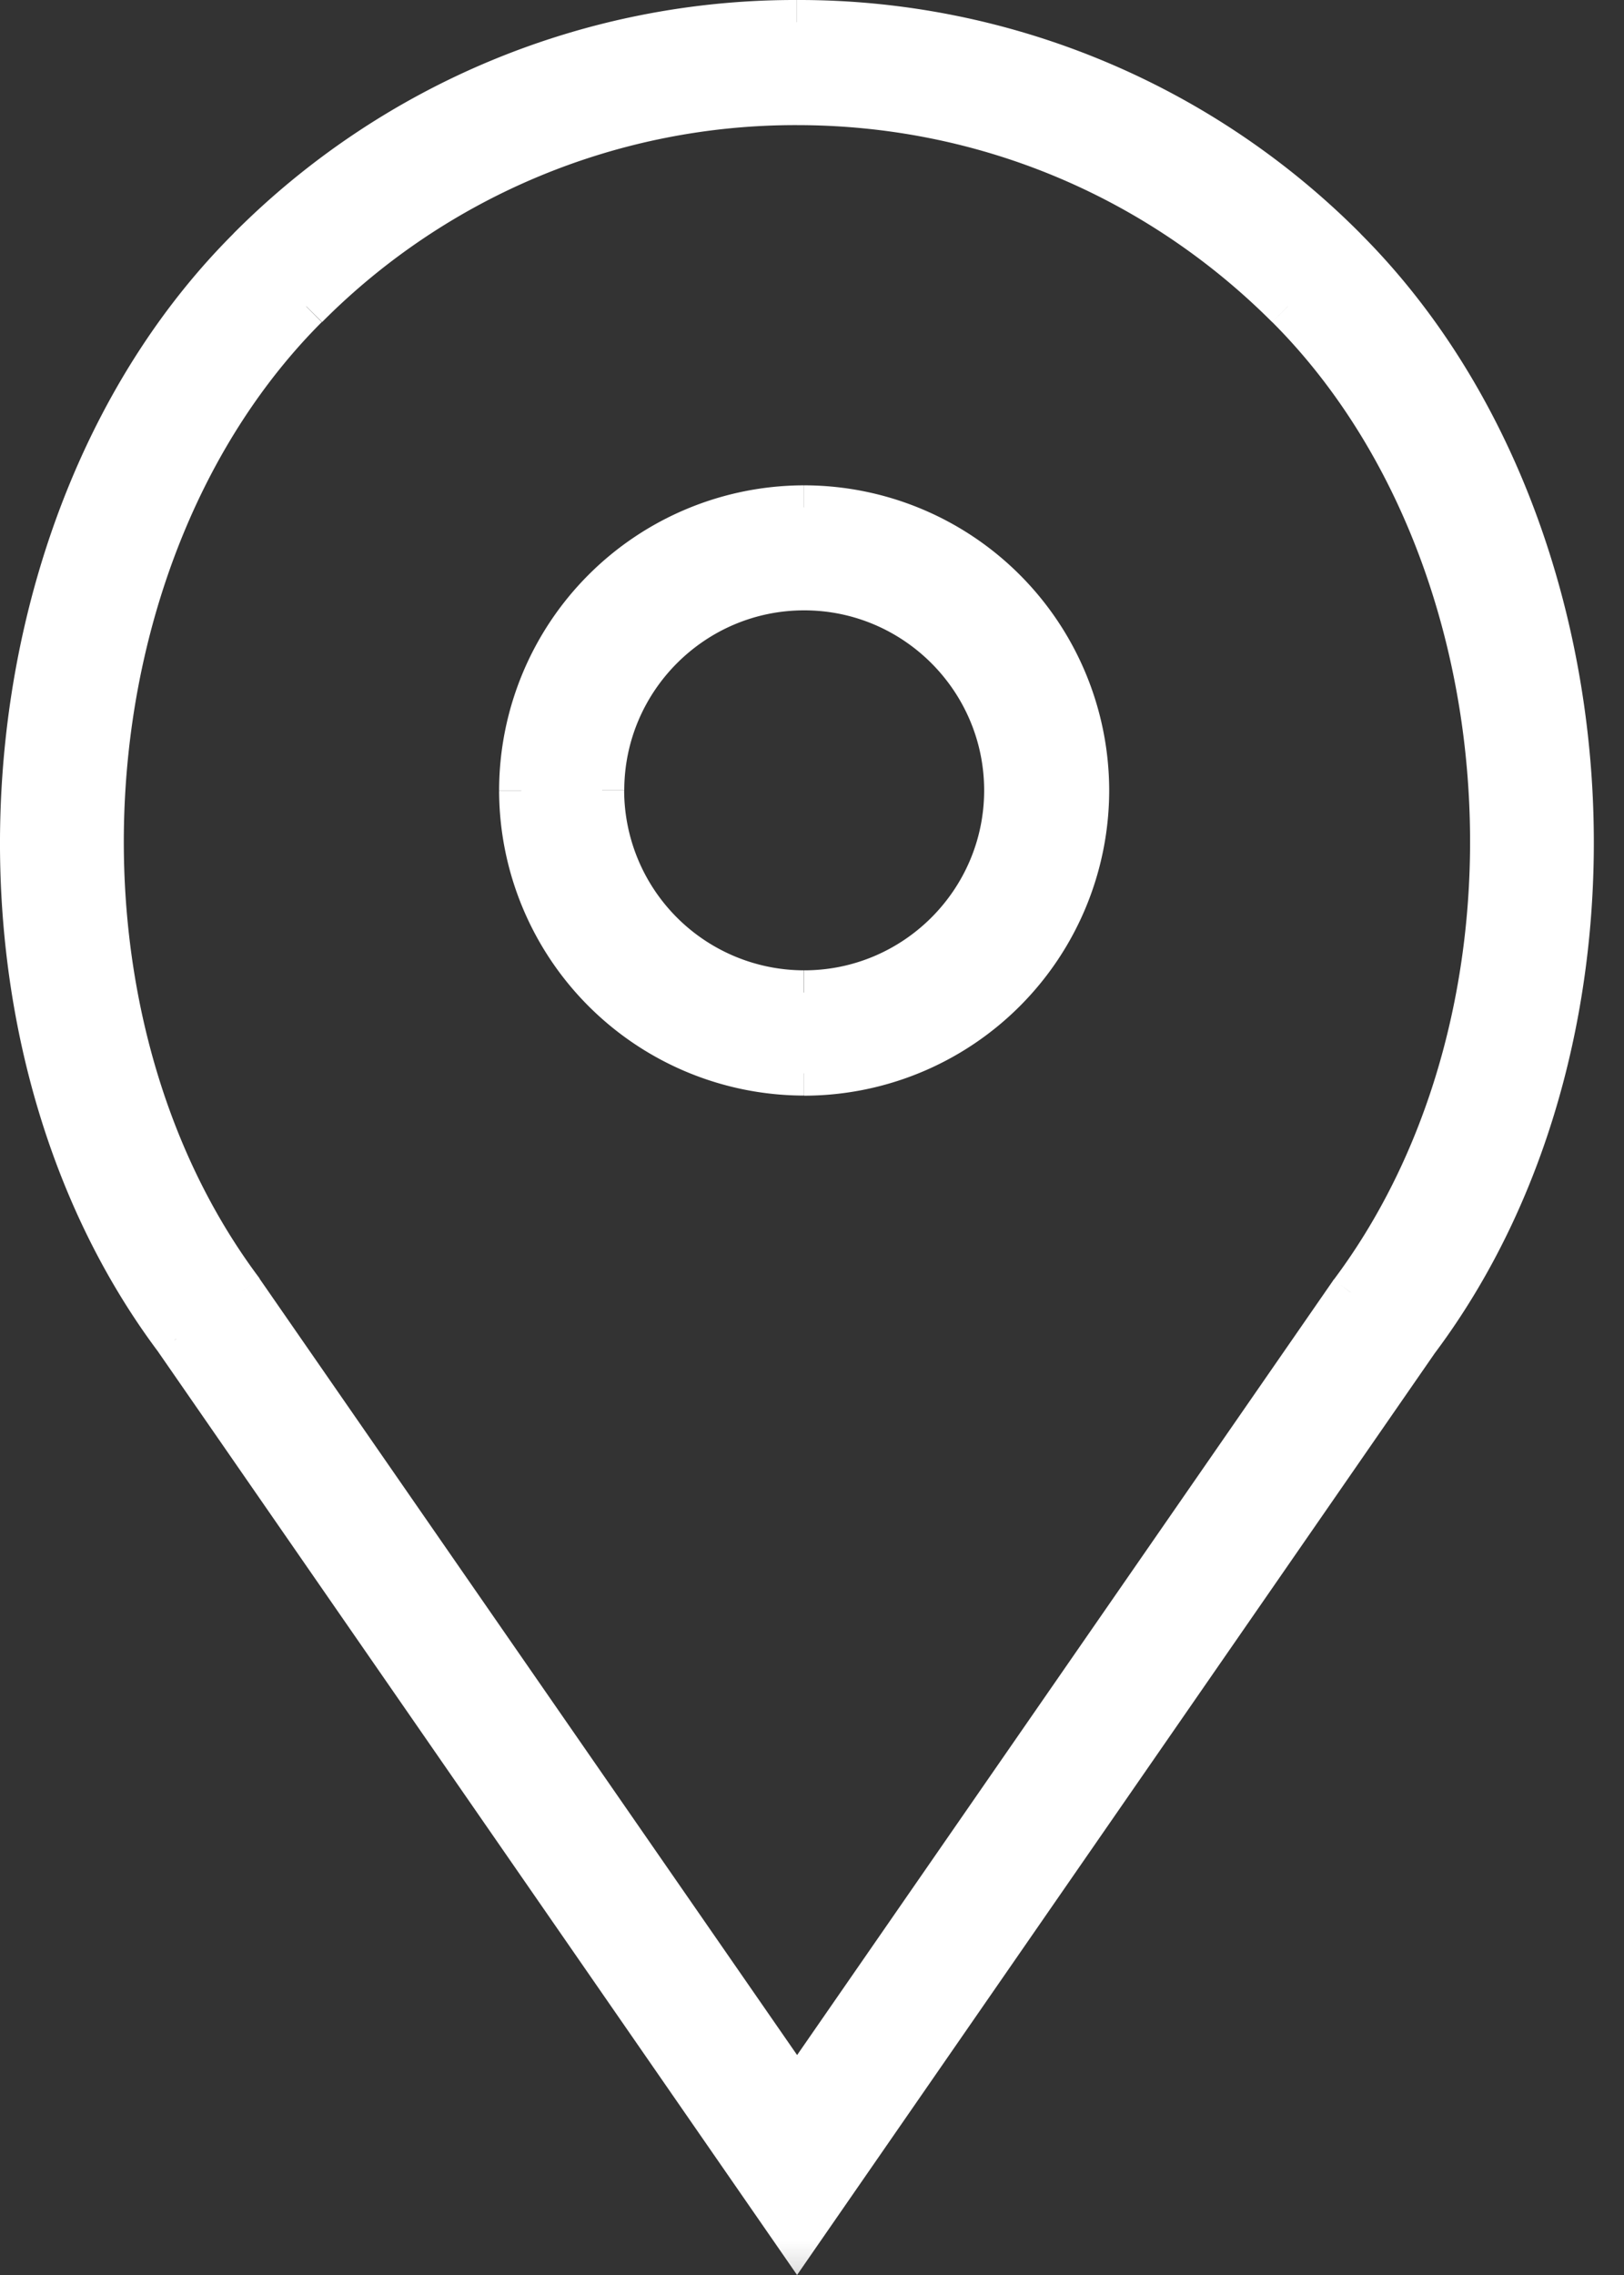
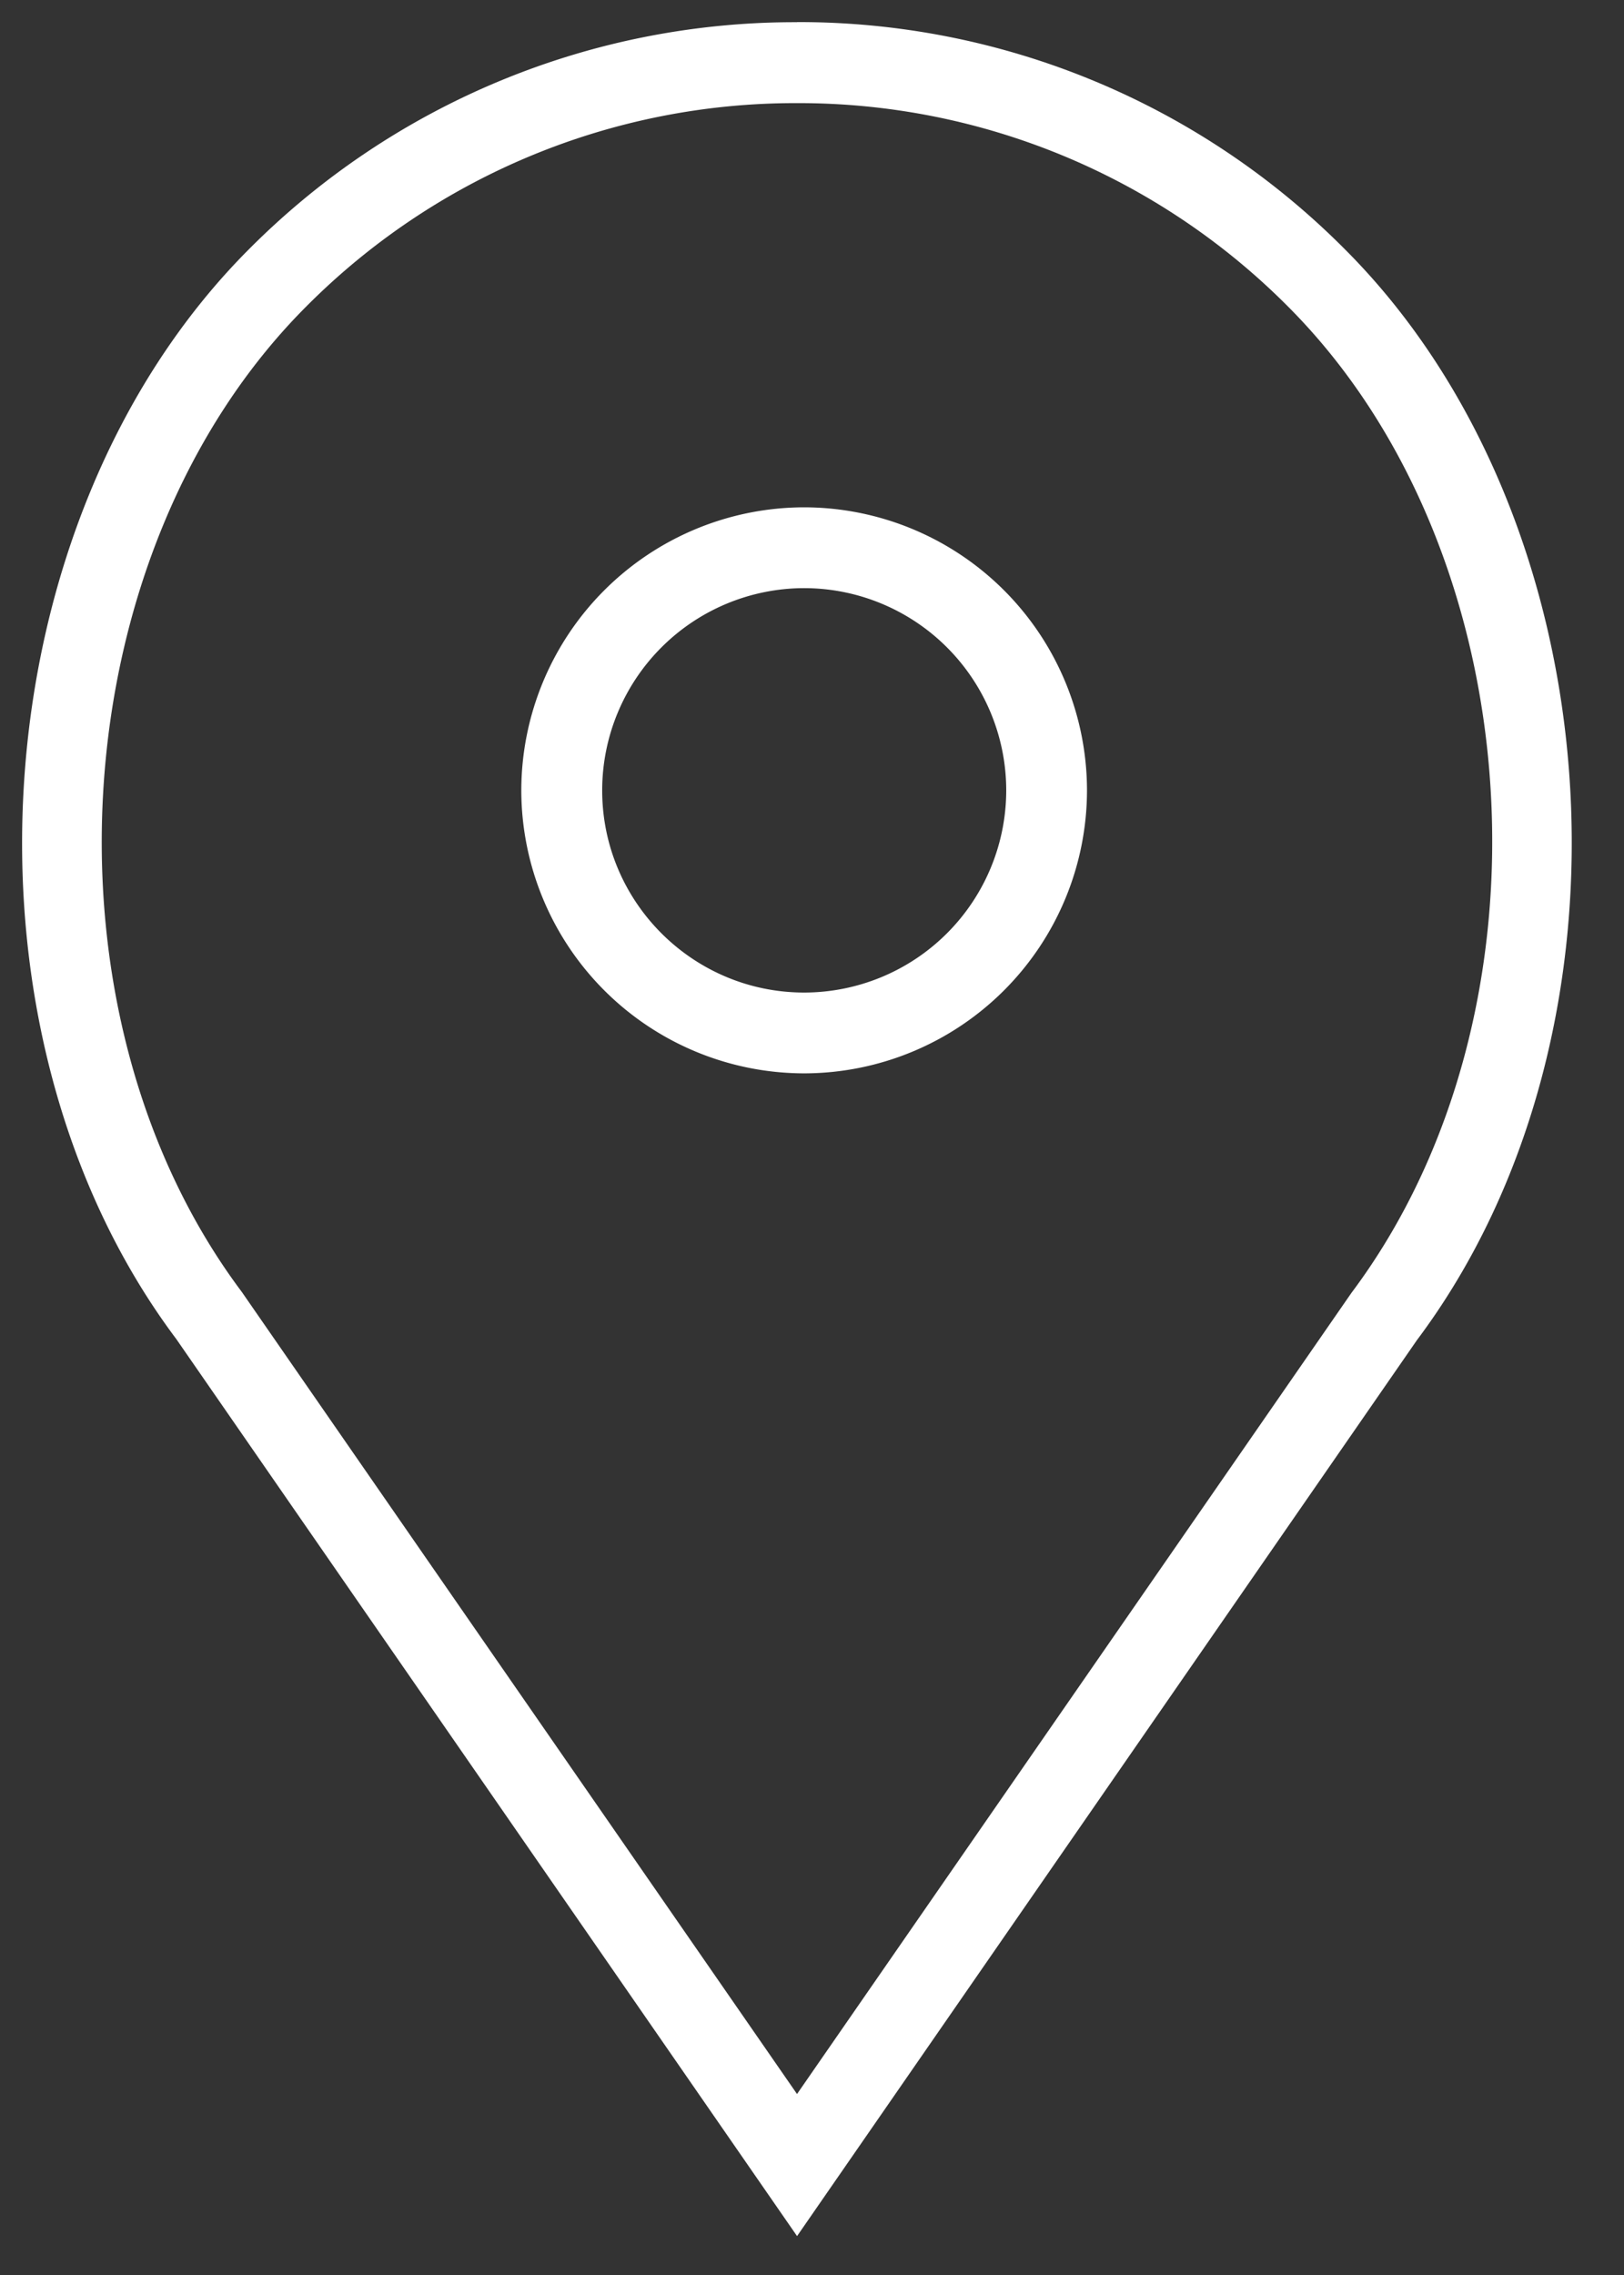
<svg xmlns="http://www.w3.org/2000/svg" width="15" height="21" fill="none" viewBox="0 0 15 21">
  <rect x="0" y="0" width="15" height="21" fill="#333333" stroke="none" />
  <mask id="a" width="16.349" height="22.48" x="-.818" y="-.817" fill="#000" maskUnits="userSpaceOnUse">
-     <path fill="#fff" d="M-.818-.817h16.349v22.48H-.818z" />
-     <path fill-rule="evenodd" d="M7.362.204a7.11 7.11 0 0 1 5.06 2.097c2.502 2.501 2.813 7.207.665 10.07l-5.725 8.27-5.734-8.281C-.512 9.508-.201 4.802 2.3 2.3A7.11 7.11 0 0 1 7.36.205zm0 19.125l5.12-7.394c1.949-2.599 1.671-6.849-.587-9.107A6.37 6.37 0 0 0 7.362.952a6.368 6.368 0 0 0-4.533 1.877C.571 5.087.293 9.337 2.233 11.925l5.129 7.405zM4.815 7.296a2.616 2.616 0 0 1 2.613-2.613 2.616 2.616 0 0 1 2.612 2.613 2.616 2.616 0 0 1-2.612 2.612 2.616 2.616 0 0 1-2.613-2.612zm.747 0c0 1.029.837 1.866 1.866 1.866a1.868 1.868 0 0 0 1.866-1.866 1.868 1.868 0 0 0-1.866-1.867 1.868 1.868 0 0 0-1.866 1.867z" clip-rule="evenodd" />
-   </mask>
+     </mask>
  <path fill="#fff" fill-rule="evenodd" d="M7.362.204a7.11 7.11 0 0 1 5.06 2.097c2.502 2.501 2.813 7.207.665 10.07l-5.725 8.27-5.734-8.281C-.512 9.508-.201 4.802 2.3 2.3A7.11 7.11 0 0 1 7.36.205zm0 19.125l5.12-7.394c1.949-2.599 1.671-6.849-.587-9.107A6.37 6.37 0 0 0 7.362.952a6.368 6.368 0 0 0-4.533 1.877C.571 5.087.293 9.337 2.233 11.925l5.129 7.405zM4.815 7.296a2.616 2.616 0 0 1 2.613-2.613 2.616 2.616 0 0 1 2.612 2.613 2.616 2.616 0 0 1-2.612 2.612 2.616 2.616 0 0 1-2.613-2.612zm.747 0c0 1.029.837 1.866 1.866 1.866a1.868 1.868 0 0 0 1.866-1.866 1.868 1.868 0 0 0-1.866-1.867 1.868 1.868 0 0 0-1.866 1.867z" clip-rule="evenodd" />
-   <path fill="#fff" d="M12.423 2.3l-.145.145.145-.144zm.664 10.071l-.163-.122-.005.006.168.116zm-5.725 8.27l-.168.116.168.243.168-.243-.168-.116zM1.628 12.36l.168-.117-.005-.006-.163.123zM2.3 2.3l.144.145-.144-.144zm10.181 9.635l-.163-.123-.005.007.168.116zm-5.12 7.394l-.168.117.168.242.168-.242-.168-.117zm4.533-16.5l.145-.145-.145.144zm-9.066 0l.144.144-.144-.144zm-.596 9.095l.168-.117-.004-.006-.164.123zm10.334-9.768A7.315 7.315 0 0 0 7.362 0v.409c1.857 0 3.603.723 4.916 2.036l.29-.289zm.684 10.338c1.108-1.477 1.576-3.42 1.452-5.307-.125-1.887-.843-3.739-2.136-5.03l-.289.288c1.21 1.21 1.897 2.961 2.017 4.769.12 1.807-.331 3.65-1.371 5.035l.327.245zM7.53 20.757l5.725-8.27-.336-.232-5.725 8.27.336.232zm-6.07-8.28l5.734 8.28.336-.232-5.734-8.281-.336.232zm.696-10.32C.864 3.447.146 5.3.02 7.184c-.126 1.886.34 3.826 1.444 5.298l.327-.246C.756 10.857.307 9.02.428 7.213c.12-1.807.808-3.558 2.017-4.768l-.289-.289zM7.362 0a7.314 7.314 0 0 0-5.206 2.156l.29.29A6.906 6.906 0 0 1 7.361.408V0zm4.952 11.819l-5.12 7.394.336.233 5.12-7.395-.336-.232zm-.563-8.846c1.087 1.087 1.706 2.664 1.811 4.294.106 1.63-.303 3.292-1.243 4.546l.327.245c1.008-1.345 1.435-3.108 1.324-4.817-.11-1.71-.76-3.387-1.93-4.557l-.29.289zM7.36 1.155c1.659 0 3.217.646 4.39 1.818l.289-.289A6.574 6.574 0 0 0 7.362.746v.41zM2.975 2.973a6.164 6.164 0 0 1 4.388-1.818V.746a6.573 6.573 0 0 0-4.678 1.938l.29.289zm-.577 8.828C1.46 10.553 1.054 8.894 1.16 7.266c.106-1.629.725-3.206 1.812-4.293l-.288-.289C1.513 3.854.864 5.531.752 7.239c-.112 1.708.312 3.468 1.317 4.807l.327-.245zm5.133 7.412L2.4 11.807l-.336.233 5.129 7.406.336-.233zM7.428 4.48A2.82 2.82 0 0 0 4.61 7.296h.409a2.412 2.412 0 0 1 2.408-2.409V4.48zm2.817 2.817a2.82 2.82 0 0 0-2.817-2.817v.408a2.412 2.412 0 0 1 2.408 2.409h.409zm-2.817 2.817a2.82 2.82 0 0 0 2.817-2.817h-.409a2.412 2.412 0 0 1-2.408 2.408v.409zM4.61 7.296a2.82 2.82 0 0 0 2.817 2.817v-.41A2.412 2.412 0 0 1 5.02 7.297H4.61zm2.817 1.661a1.664 1.664 0 0 1-1.662-1.661h-.409c0 1.141.929 2.07 2.07 2.07v-.409zM9.09 7.296c0 .916-.746 1.661-1.662 1.661v.41c1.142 0 2.07-.93 2.07-2.071H9.09zM7.428 5.634c.916 0 1.662.746 1.662 1.662h.408c0-1.142-.928-2.07-2.07-2.07v.408zM5.766 7.296c0-.916.746-1.662 1.662-1.662v-.409c-1.142 0-2.07.929-2.07 2.07h.408z" mask="url(#a)" />
</svg>